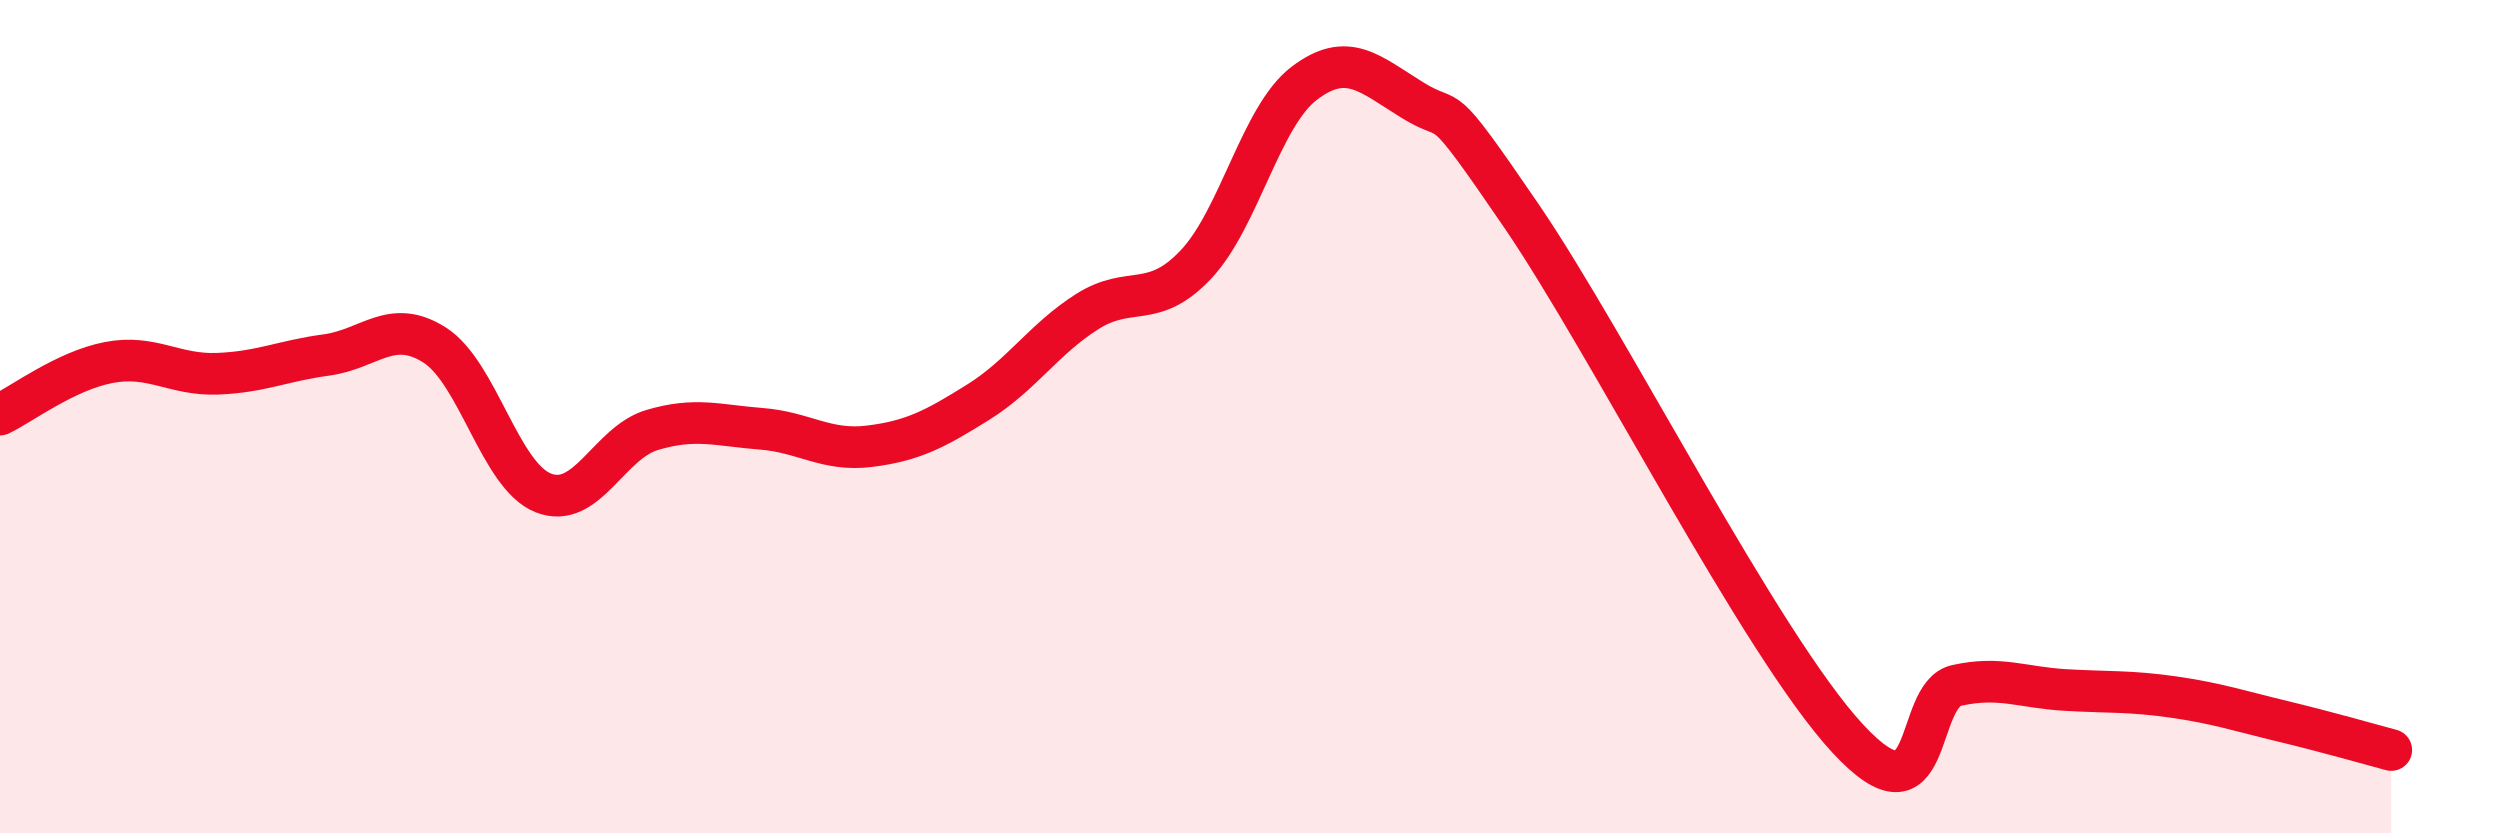
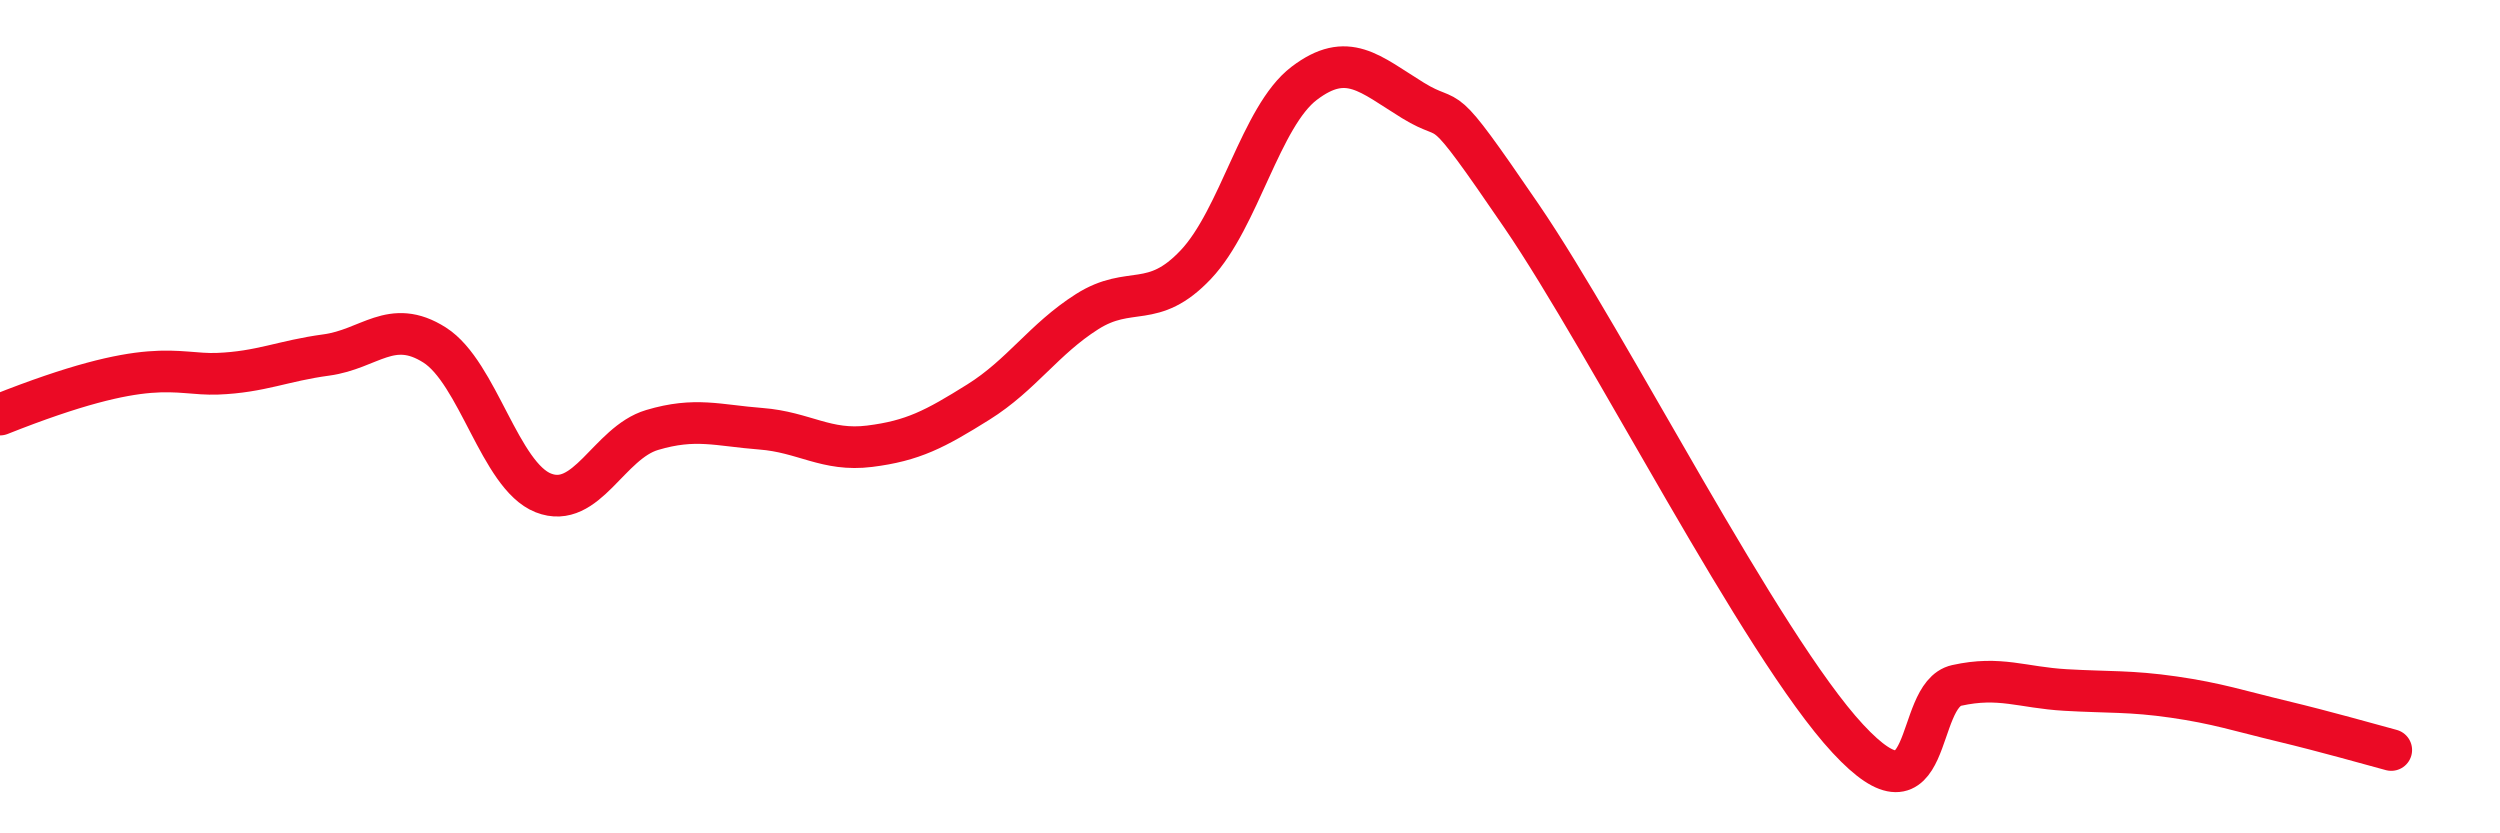
<svg xmlns="http://www.w3.org/2000/svg" width="60" height="20" viewBox="0 0 60 20">
-   <path d="M 0,9.95 C 0.52,9.7 1.57,8.9 2.61,8.7 C 3.65,8.5 4.18,9.01 5.22,8.97 C 6.26,8.93 6.79,8.66 7.83,8.52 C 8.87,8.38 9.39,7.62 10.43,8.28 C 11.47,8.94 12,11.42 13.04,11.83 C 14.08,12.24 14.61,10.63 15.65,10.32 C 16.69,10.01 17.22,10.21 18.26,10.29 C 19.3,10.37 19.83,10.84 20.87,10.71 C 21.91,10.58 22.44,10.3 23.48,9.65 C 24.52,9 25.05,8.14 26.09,7.48 C 27.13,6.82 27.66,7.45 28.7,6.35 C 29.74,5.25 30.26,2.79 31.3,2 C 32.34,1.21 32.87,1.77 33.91,2.41 C 34.95,3.05 34.43,2.13 36.52,5.19 C 38.61,8.25 42.26,15.48 44.35,17.73 C 46.44,19.98 45.92,16.68 46.96,16.45 C 48,16.22 48.53,16.5 49.57,16.56 C 50.61,16.62 51.13,16.58 52.17,16.73 C 53.21,16.88 53.74,17.06 54.78,17.31 C 55.82,17.56 56.87,17.86 57.39,18L57.39 20L0 20Z" fill="#EB0A25" opacity="0.1" stroke-linecap="round" stroke-linejoin="round" />
-   <path d="M 0,9.95 C 0.52,9.7 1.57,8.9 2.61,8.7 C 3.65,8.5 4.18,9.01 5.22,8.97 C 6.26,8.93 6.79,8.66 7.83,8.52 C 8.87,8.38 9.39,7.62 10.43,8.28 C 11.47,8.94 12,11.42 13.04,11.83 C 14.08,12.24 14.61,10.63 15.65,10.32 C 16.69,10.01 17.22,10.21 18.26,10.29 C 19.3,10.37 19.83,10.84 20.87,10.71 C 21.91,10.58 22.44,10.3 23.48,9.65 C 24.52,9 25.05,8.14 26.09,7.48 C 27.13,6.82 27.66,7.45 28.7,6.35 C 29.74,5.25 30.26,2.79 31.3,2 C 32.34,1.21 32.87,1.77 33.91,2.41 C 34.95,3.05 34.43,2.13 36.52,5.19 C 38.61,8.25 42.26,15.48 44.35,17.73 C 46.44,19.98 45.92,16.68 46.96,16.45 C 48,16.22 48.53,16.5 49.57,16.56 C 50.61,16.62 51.13,16.58 52.17,16.73 C 53.21,16.88 53.74,17.06 54.78,17.31 C 55.82,17.56 56.87,17.86 57.39,18" stroke="#EB0A25" stroke-width="1" fill="none" stroke-linecap="round" stroke-linejoin="round" />
+   <path d="M 0,9.95 C 3.65,8.5 4.18,9.01 5.22,8.97 C 6.26,8.93 6.79,8.66 7.83,8.52 C 8.87,8.38 9.39,7.62 10.43,8.28 C 11.47,8.94 12,11.42 13.04,11.83 C 14.08,12.24 14.61,10.63 15.65,10.32 C 16.69,10.01 17.22,10.21 18.26,10.29 C 19.3,10.37 19.83,10.84 20.87,10.71 C 21.91,10.58 22.44,10.3 23.48,9.65 C 24.52,9 25.05,8.14 26.09,7.48 C 27.13,6.82 27.66,7.45 28.7,6.35 C 29.74,5.25 30.26,2.79 31.3,2 C 32.34,1.21 32.87,1.77 33.91,2.41 C 34.95,3.05 34.43,2.13 36.52,5.19 C 38.61,8.25 42.26,15.48 44.35,17.73 C 46.44,19.98 45.92,16.68 46.96,16.45 C 48,16.22 48.53,16.5 49.57,16.56 C 50.61,16.62 51.13,16.58 52.17,16.73 C 53.21,16.88 53.74,17.06 54.78,17.31 C 55.82,17.56 56.87,17.86 57.39,18" stroke="#EB0A25" stroke-width="1" fill="none" stroke-linecap="round" stroke-linejoin="round" />
</svg>